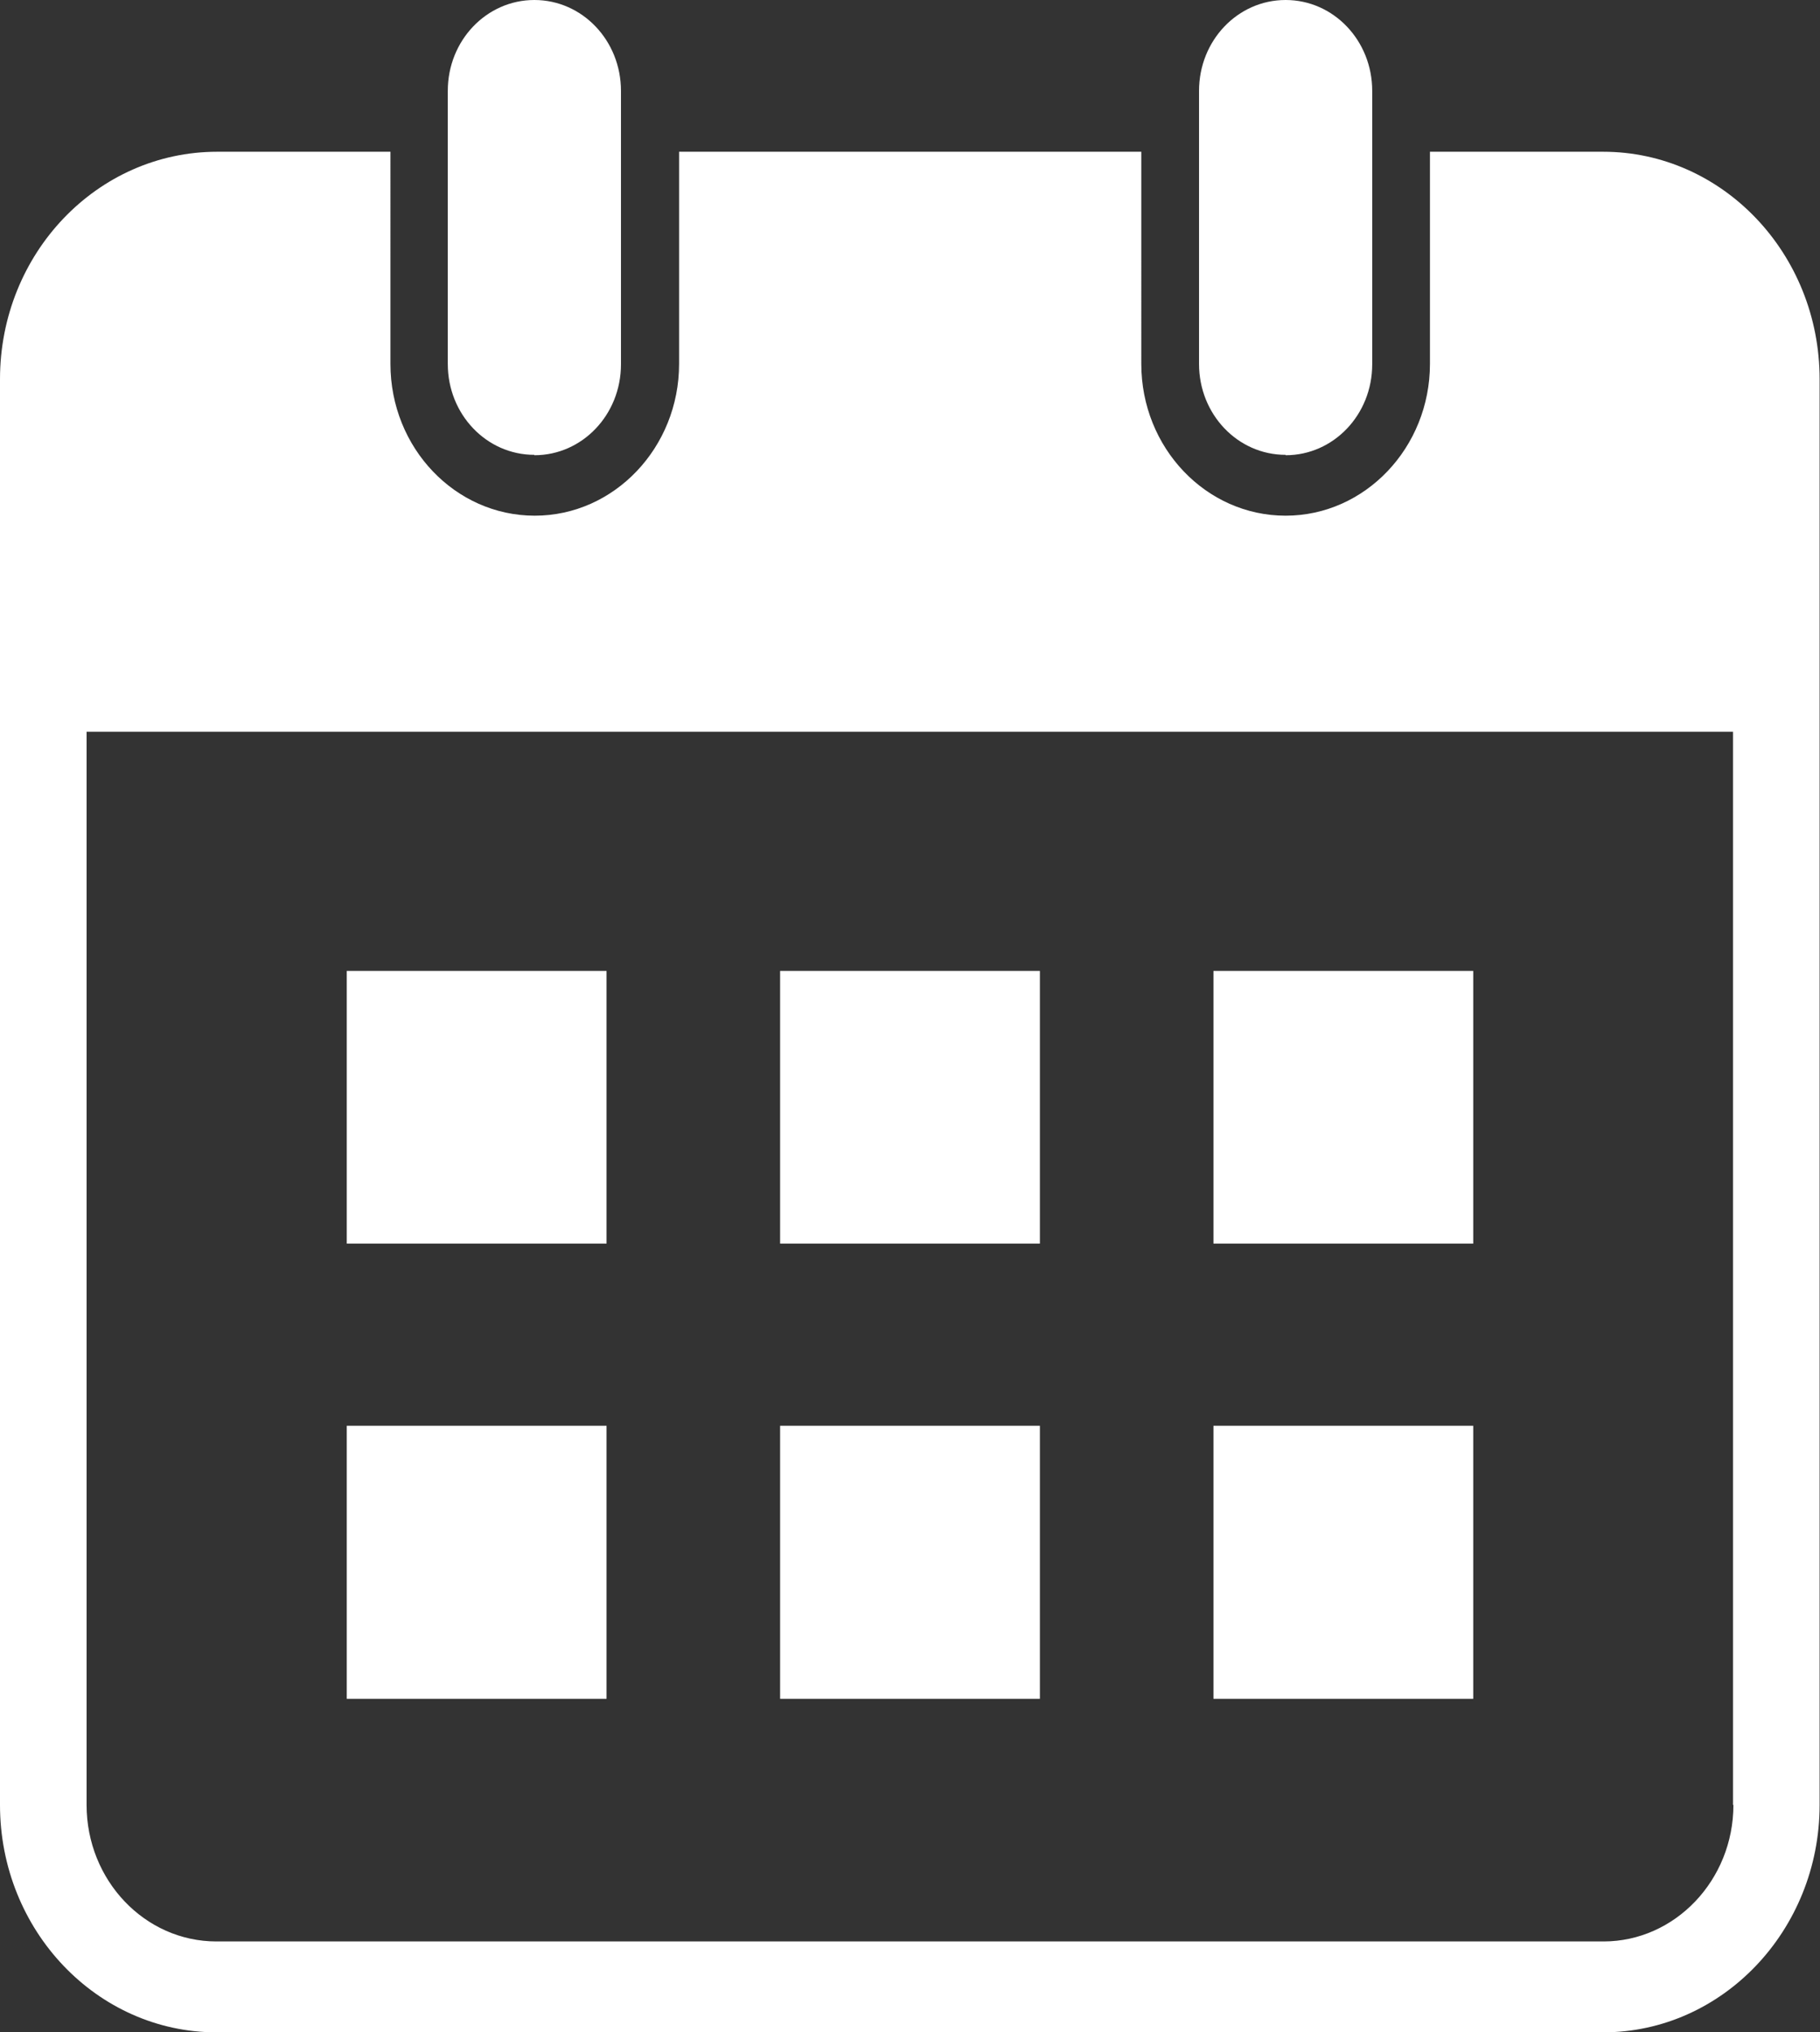
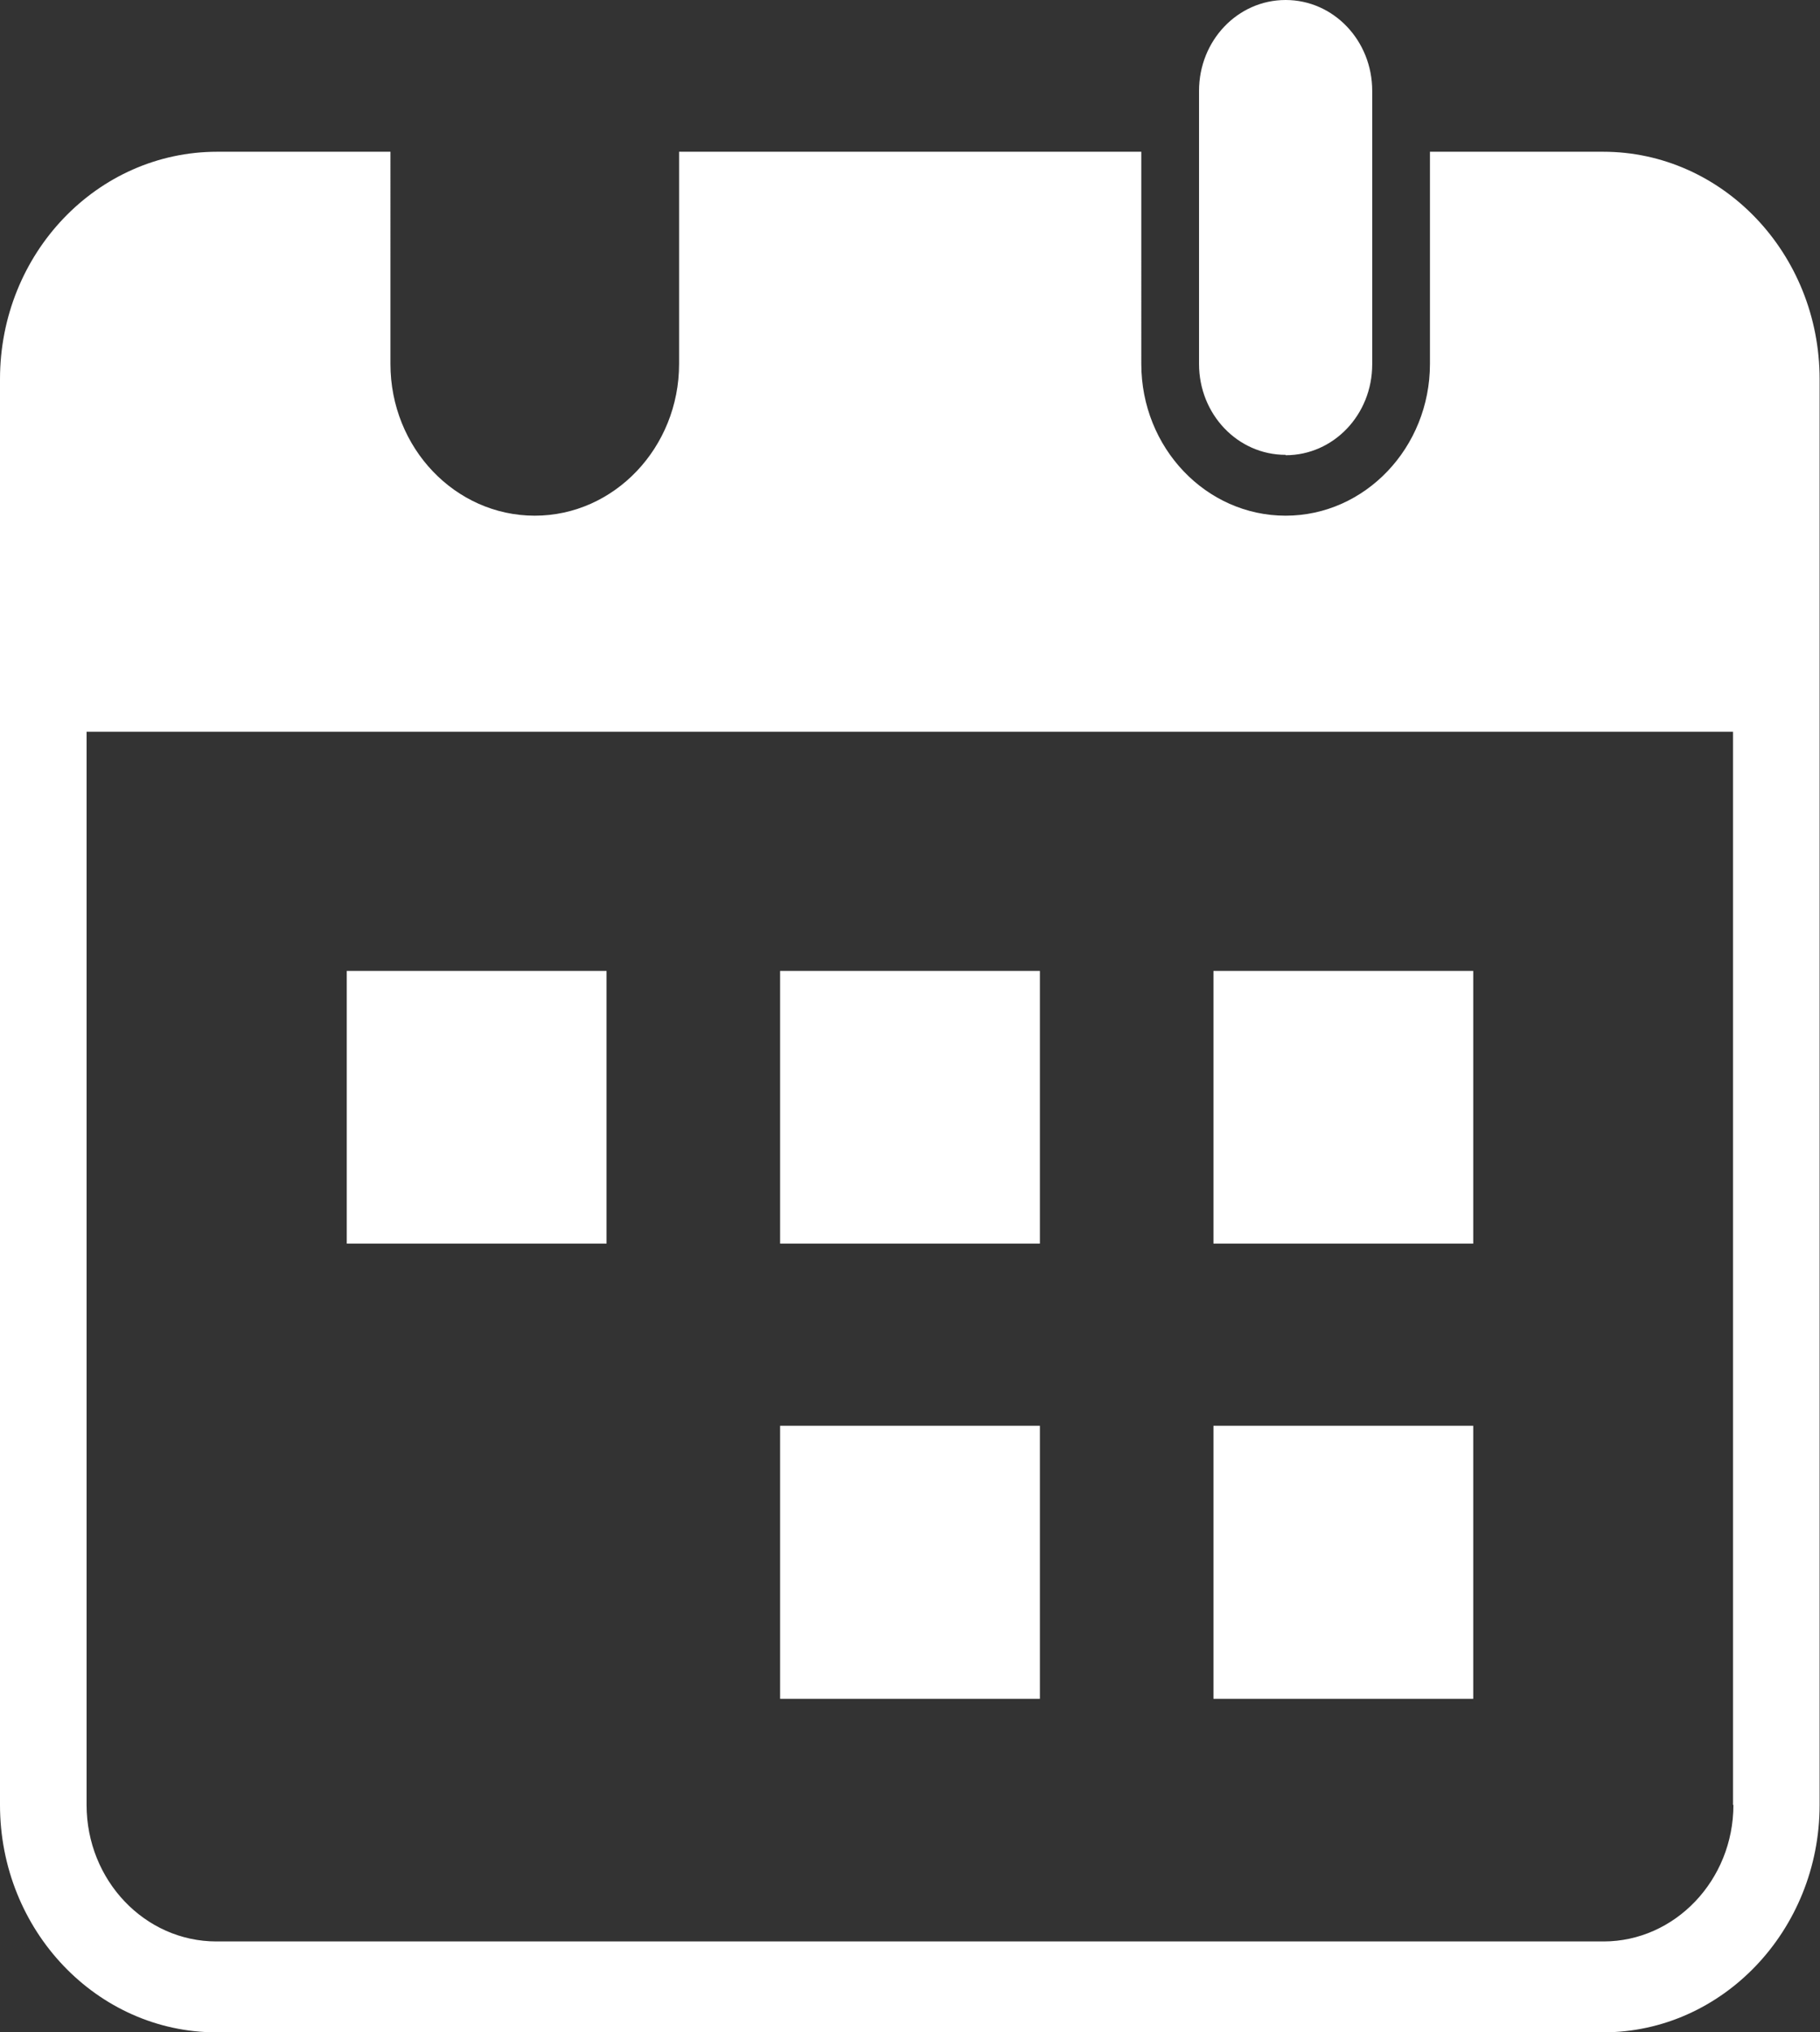
<svg xmlns="http://www.w3.org/2000/svg" id="Layer_2" data-name="Layer 2" viewBox="0 0 46.66 52.1">
  <rect x="0" y="0" width="46.66" height="52.1" fill="#333333" stroke="none" />
  <defs>
    <style>
      .cls-1 {
        fill: #fff;
      }
    </style>
  </defs>
  <g id="Layer_1-2" data-name="Layer 1">
    <g>
      <path class="cls-1" d="M44.44,46.27c0,1.93-1.5,3.5-3.33,3.5H5.55c-1.84,0-3.33-1.57-3.33-3.5v-27.51h42.21v27.51h0ZM41.1,3.89h-4.44v5.44c0,2.14-1.66,3.89-3.7,3.89s-3.7-1.74-3.7-3.89V3.89h-11.85v5.44c0,2.14-1.66,3.89-3.7,3.89s-3.7-1.74-3.7-3.89V3.89h-4.44C2.49,3.89,0,6.5,0,9.72v36.55c0,3.22,2.49,5.83,5.55,5.83h35.55c3.06,0,5.55-2.62,5.55-5.83V9.72c0-3.22-2.49-5.83-5.55-5.83h0Z" />
      <polygon class="cls-1" points="15.55 24.89 8.89 24.89 8.89 31.88 15.55 31.88 15.55 24.89 15.55 24.89" />
      <polygon class="cls-1" points="26.66 24.89 20 24.89 20 31.88 26.66 31.88 26.66 24.89 26.66 24.89" />
      <polygon class="cls-1" points="37.77 24.89 31.11 24.89 31.11 31.88 37.77 31.88 37.77 24.89 37.77 24.89" />
-       <polygon class="cls-1" points="15.55 36.55 8.89 36.55 8.89 43.55 15.55 43.55 15.55 36.55 15.55 36.55" />
      <polygon class="cls-1" points="26.66 36.55 20 36.55 20 43.55 26.66 43.55 26.66 36.55 26.66 36.55" />
      <polygon class="cls-1" points="37.77 36.55 31.11 36.55 31.11 43.55 37.77 43.55 37.77 36.55 37.77 36.55" />
-       <path class="cls-1" d="M13.7,11.67c1.23,0,2.22-1.04,2.22-2.33V2.33c0-1.29-.99-2.33-2.22-2.33s-2.22,1.04-2.22,2.33v7c0,1.29.99,2.33,2.22,2.33h0Z" />
      <path class="cls-1" d="M32.96,11.67c1.23,0,2.22-1.04,2.22-2.33V2.33c0-1.29-.99-2.33-2.22-2.33s-2.22,1.04-2.22,2.33v7c0,1.29.99,2.33,2.22,2.33h0Z" />
    </g>
  </g>
</svg>